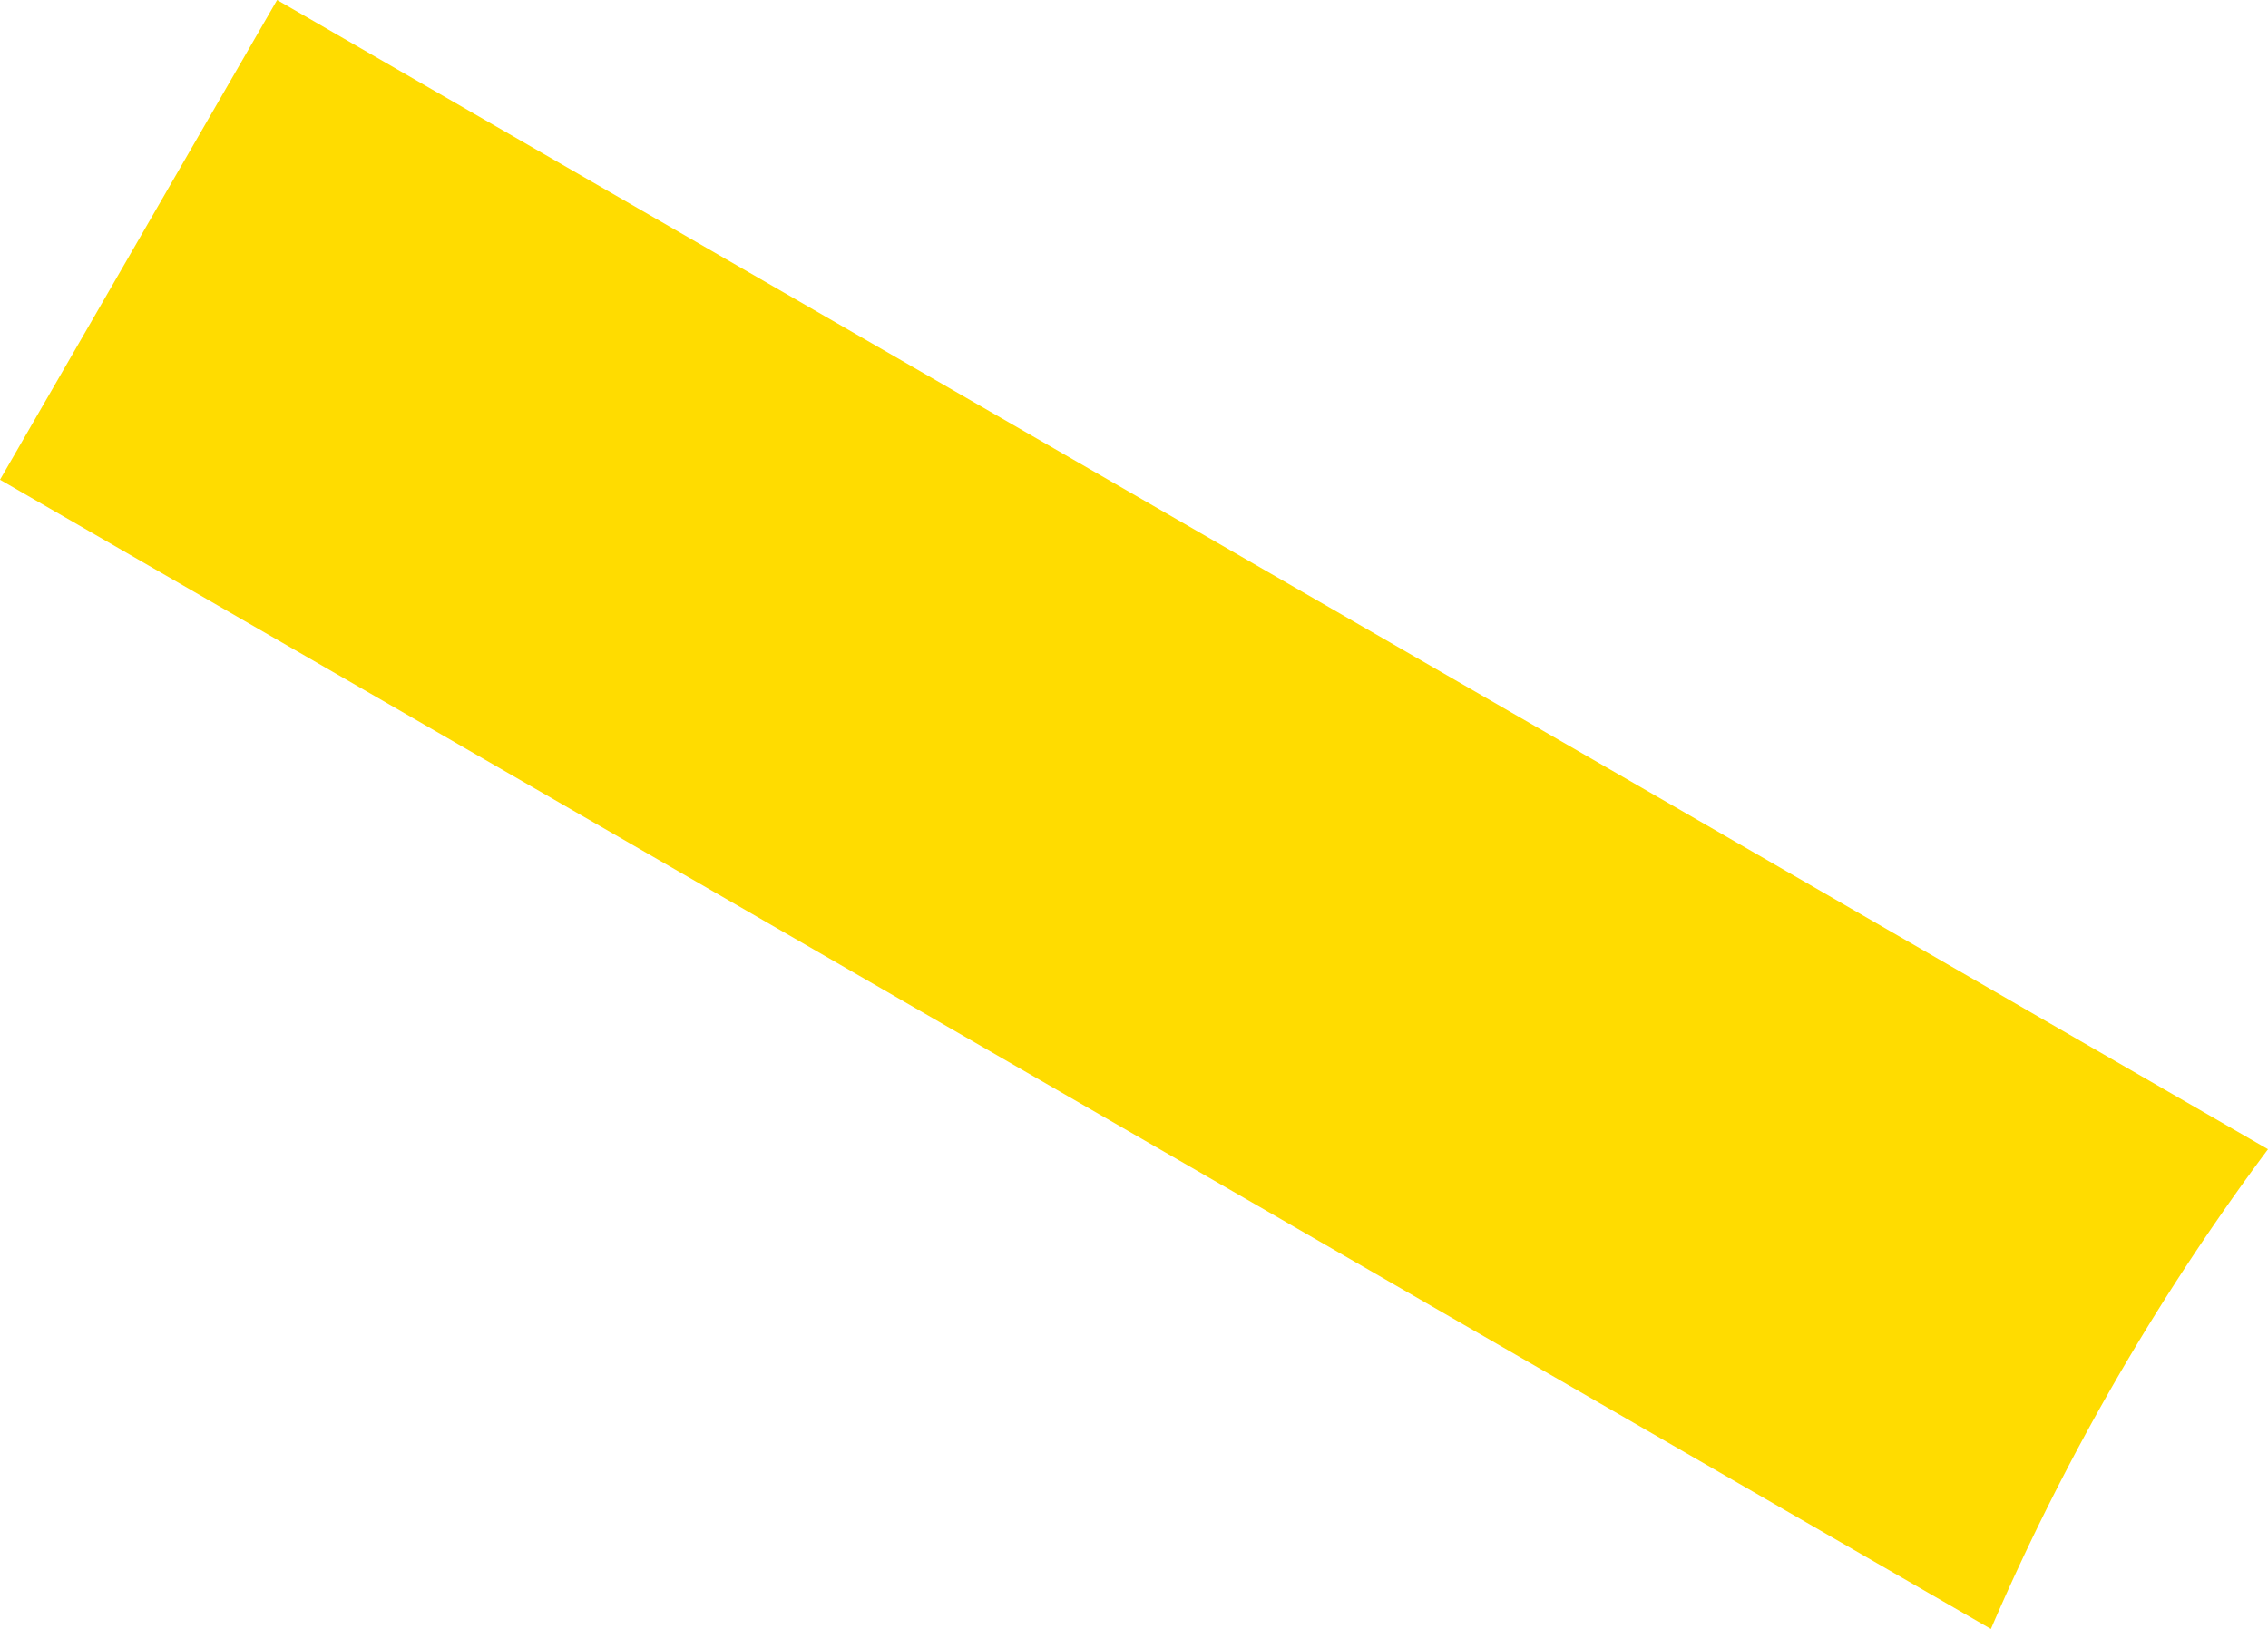
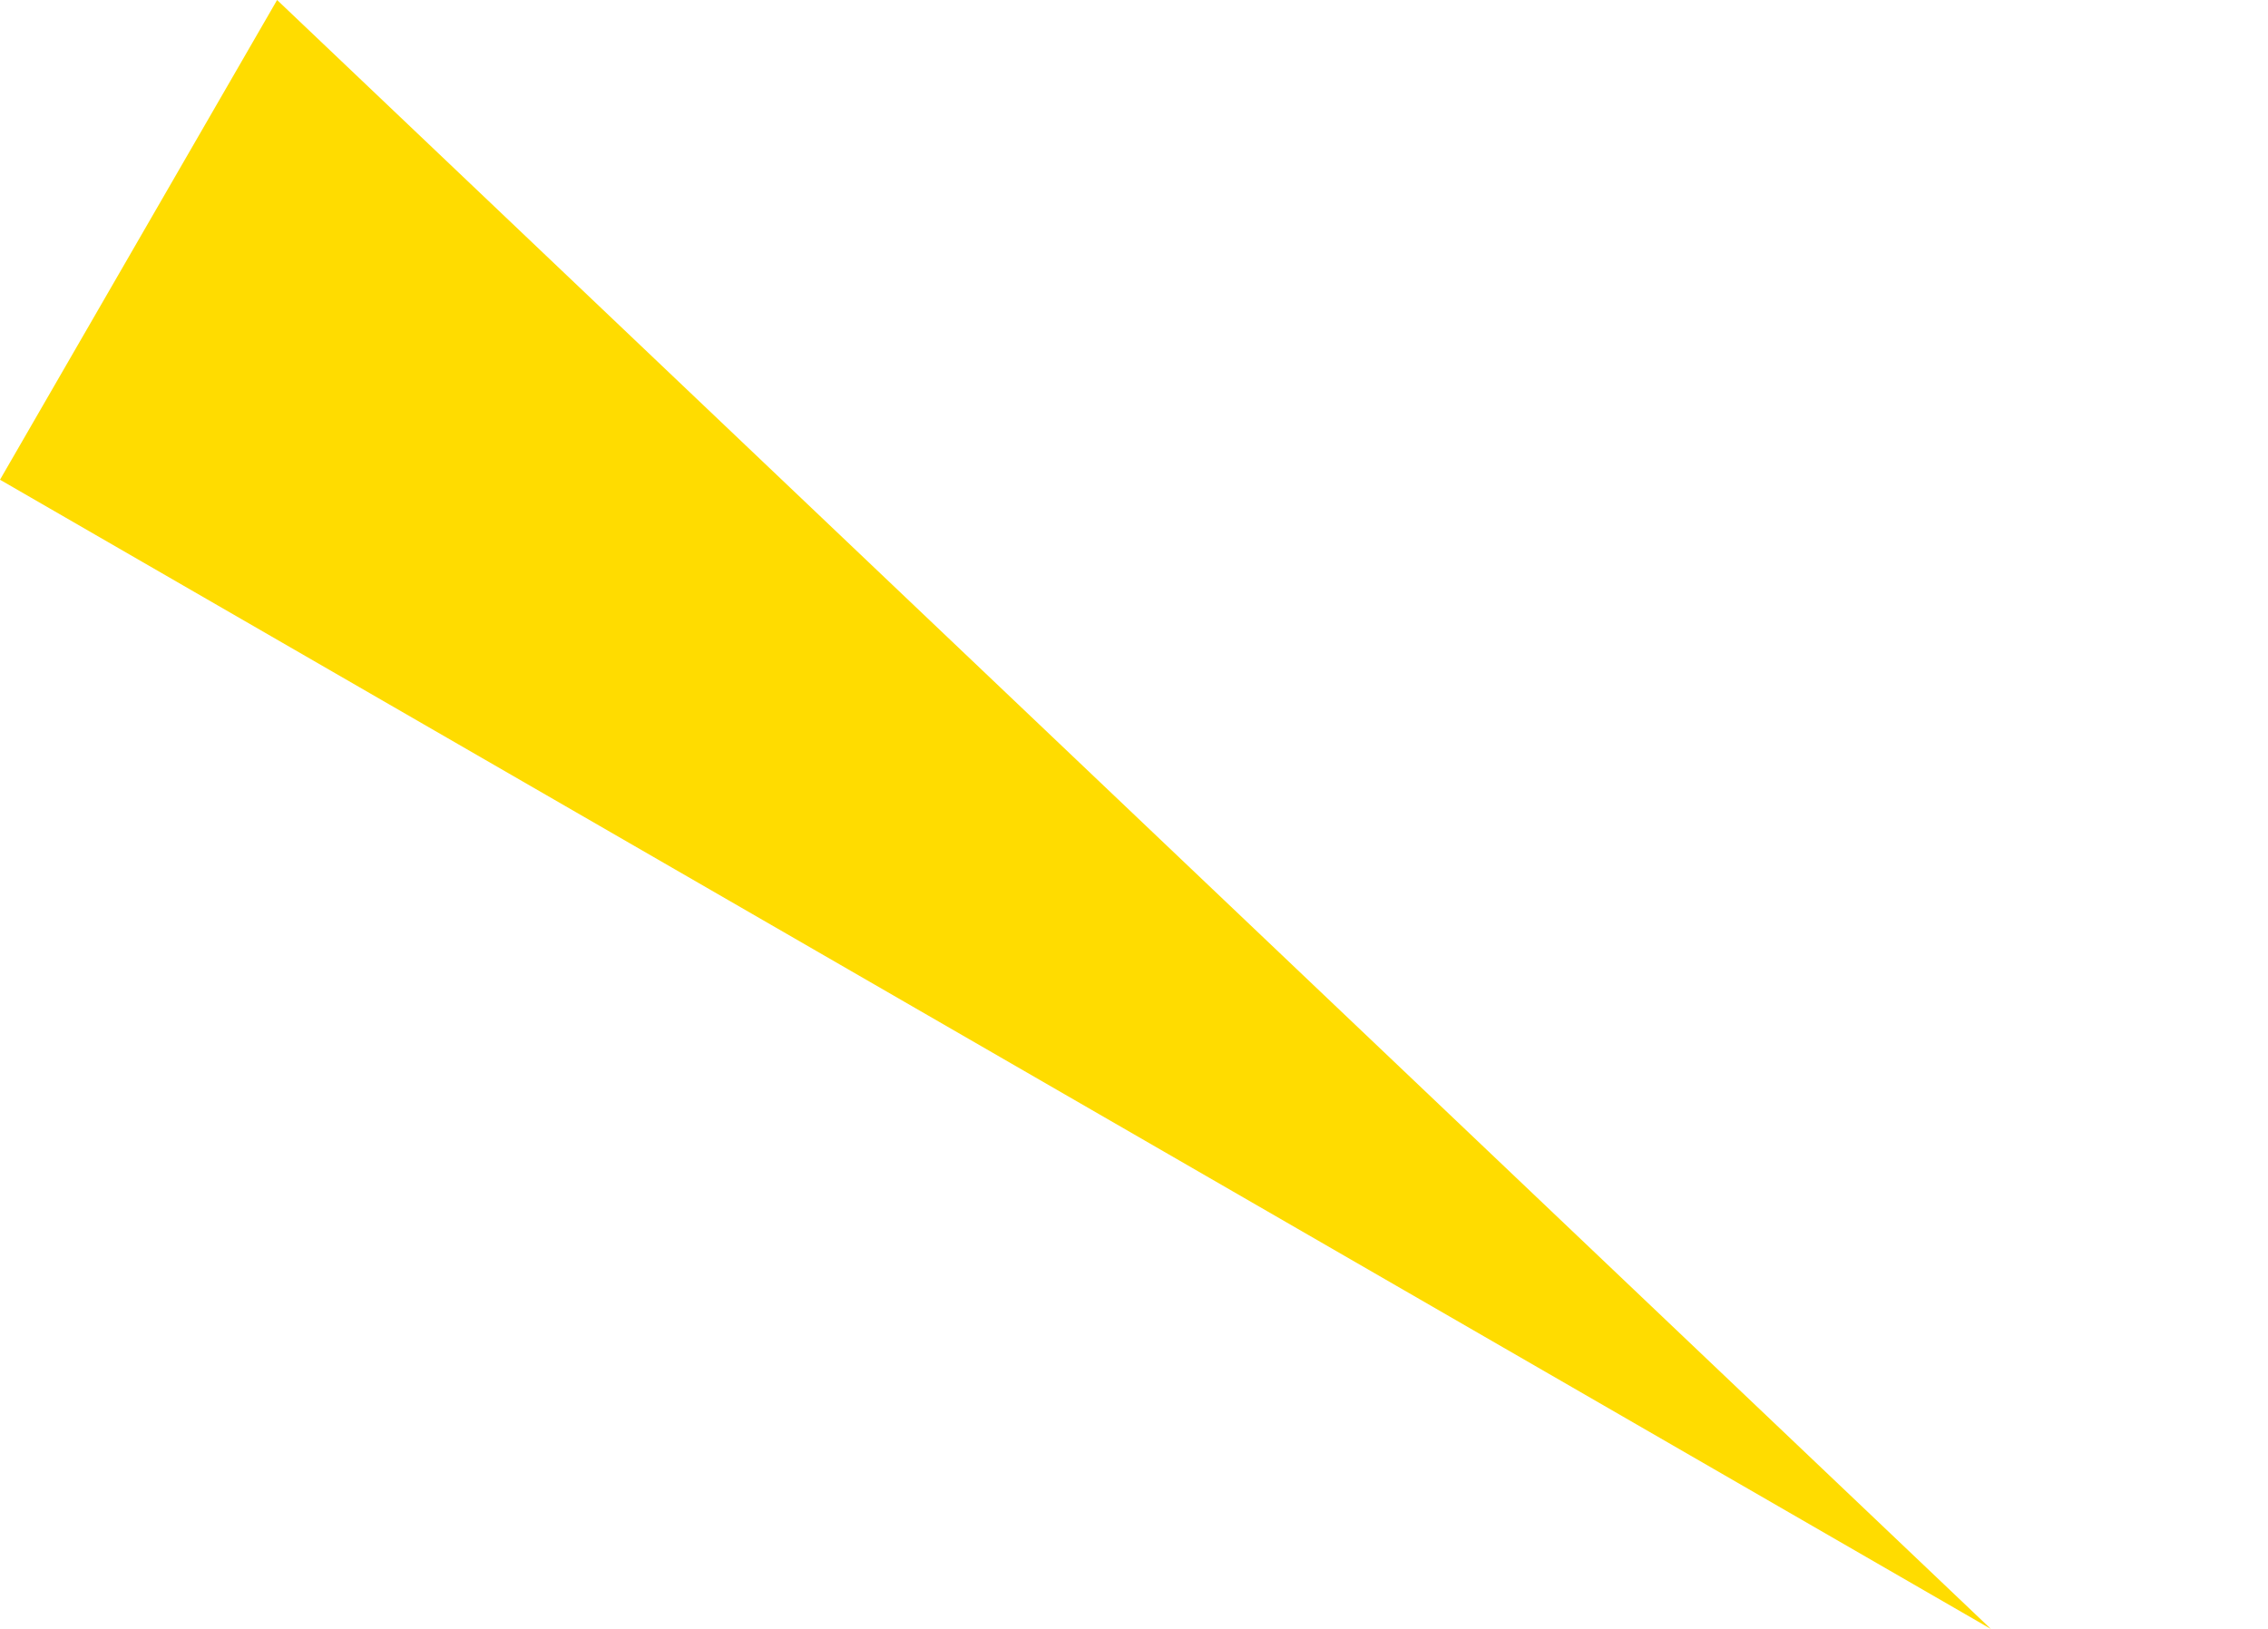
<svg xmlns="http://www.w3.org/2000/svg" viewBox="0 0 49.11 35.28">
  <defs>
    <style>.cls-1{fill:#ffdc00;}</style>
  </defs>
  <title>img_anim_2_03</title>
  <g id="レイヤー_2" data-name="レイヤー 2">
    <g id="_01_盆木_TOP" data-name="01_盆木_TOP">
-       <path class="cls-1" d="M6,0,0,10.39,43.11,35.28a51.27,51.27,0,0,1,6-10.39Z" />
+       <path class="cls-1" d="M6,0,0,10.39,43.11,35.28Z" />
    </g>
  </g>
</svg>